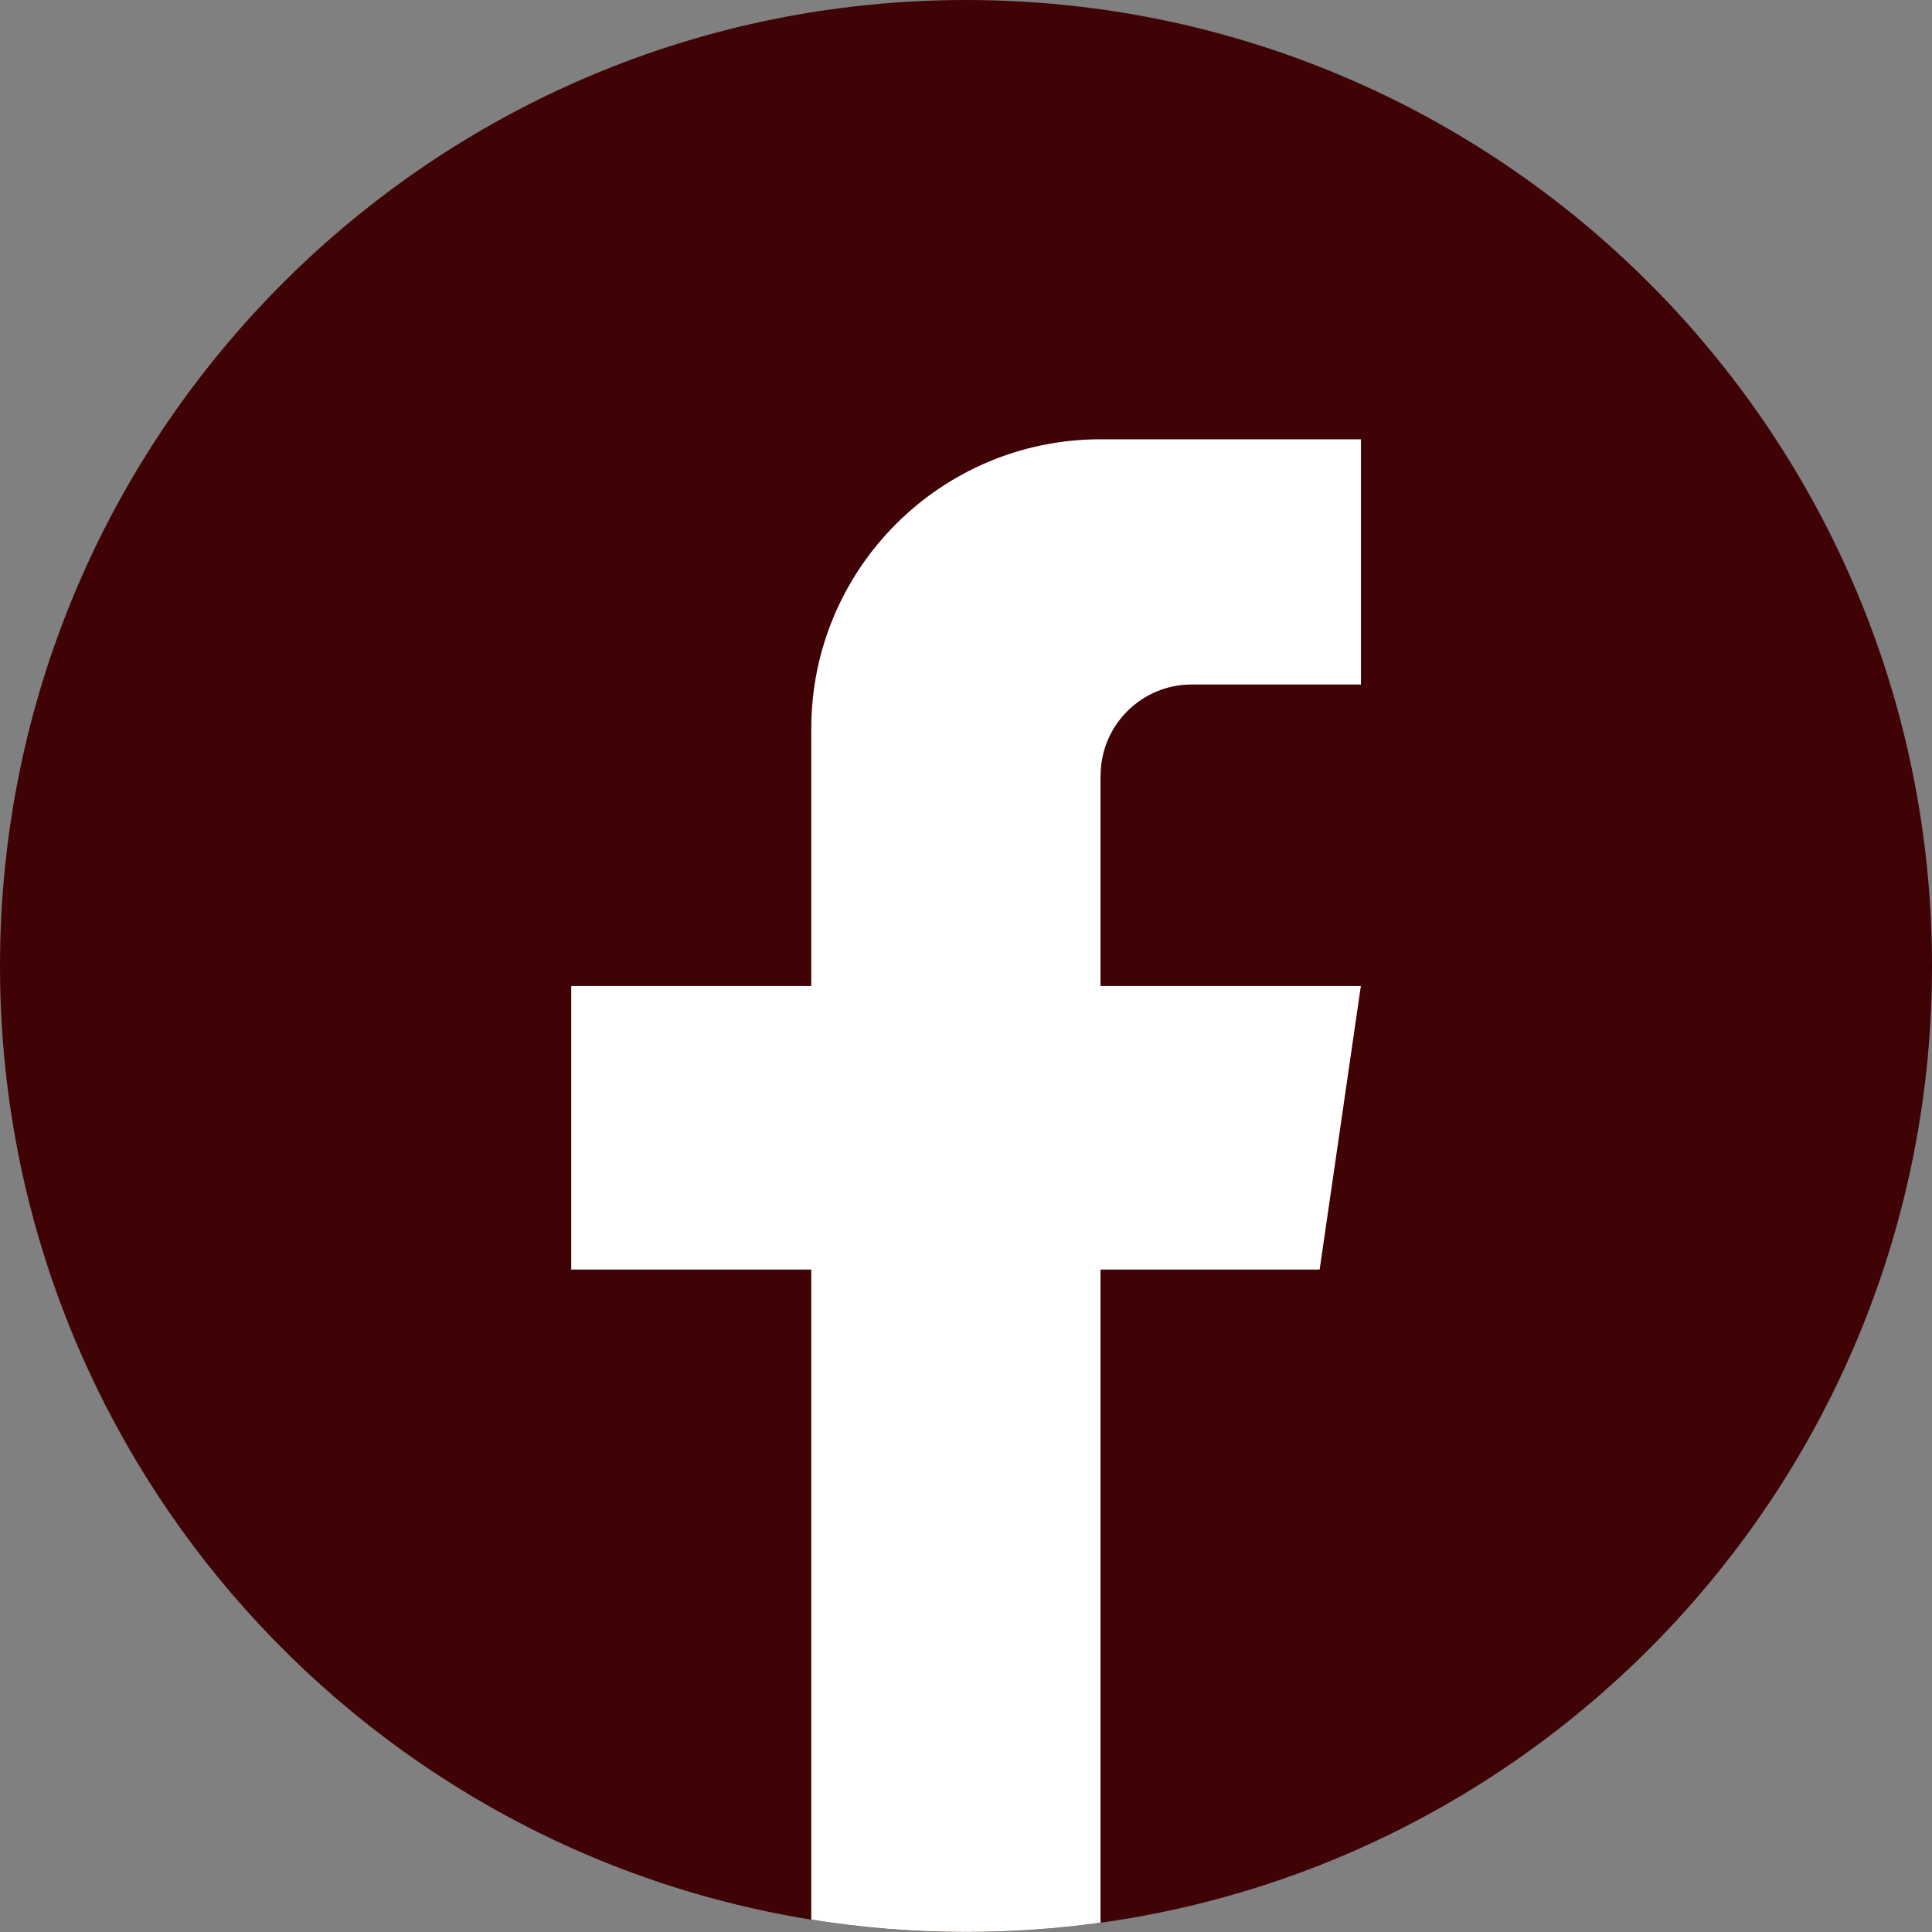
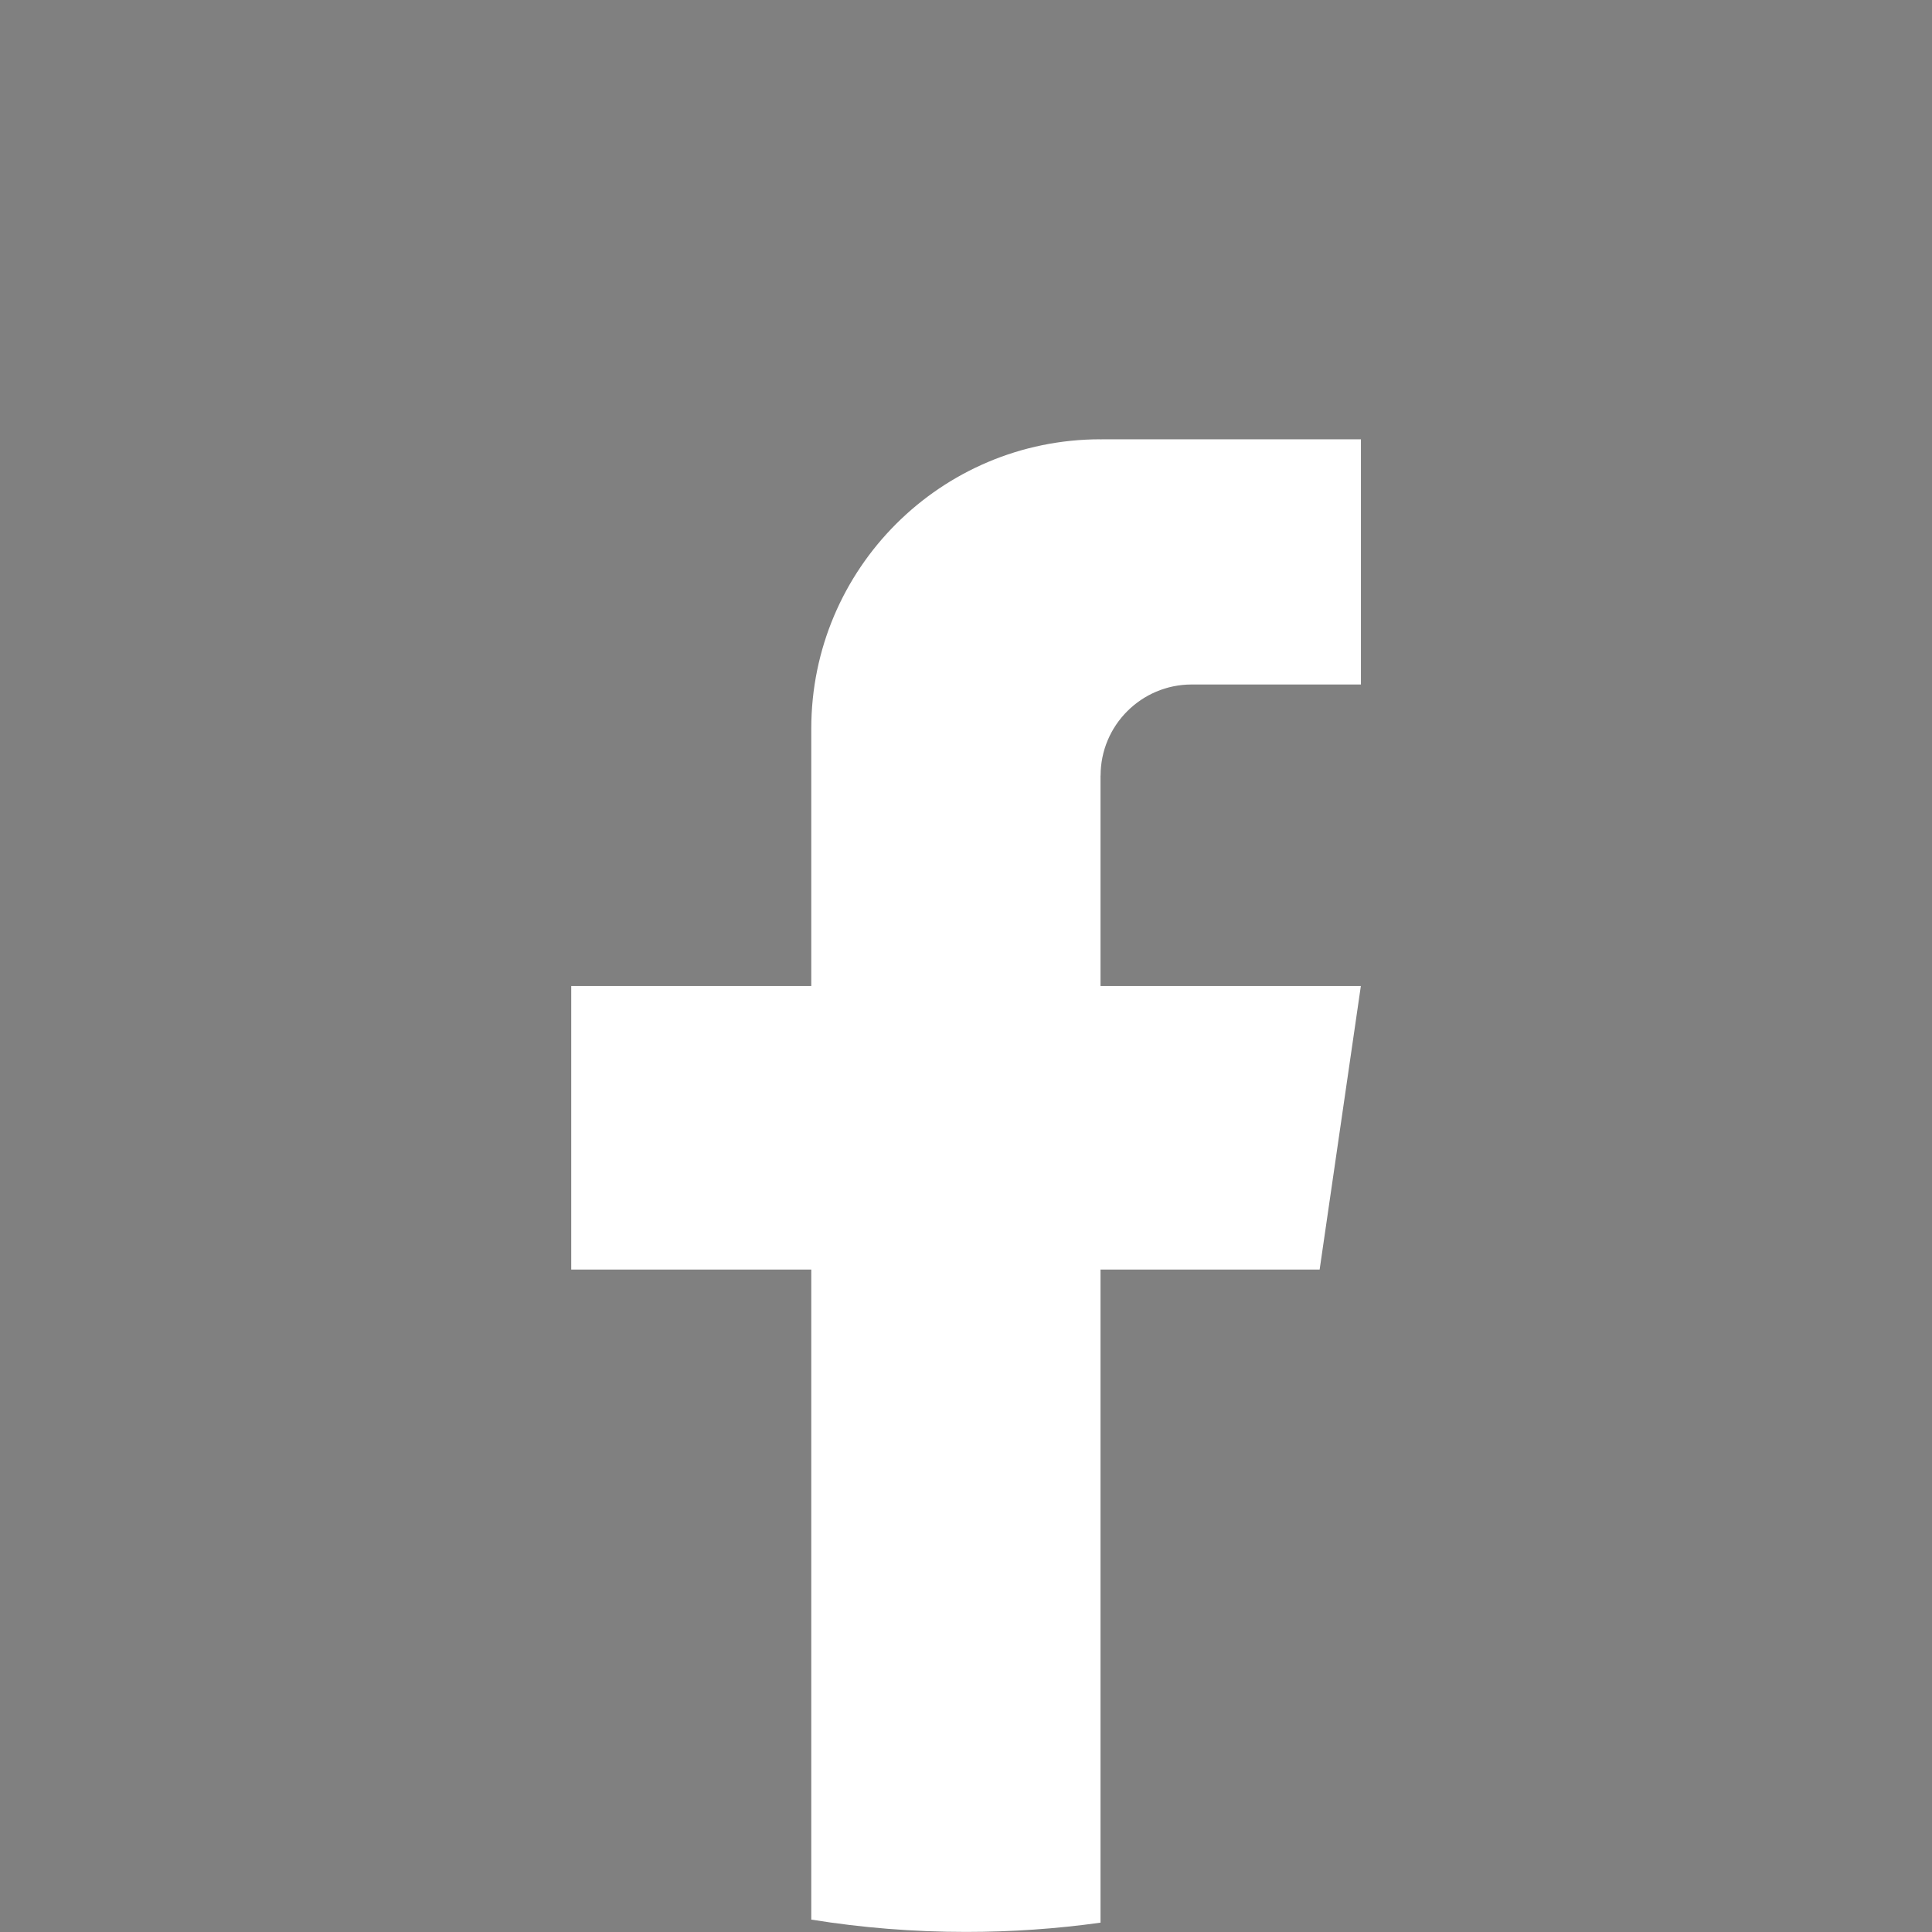
<svg xmlns="http://www.w3.org/2000/svg" width="24" height="24" viewBox="0 0 24 24" fill="none">
  <rect x="0" y="0" width="24" height="24" fill="#808080" stroke="none" />
-   <path d="M24 12C24 18.061 19.507 23.072 13.671 23.885C13.126 23.96 12.567 24 12 24C11.346 24 10.704 23.948 10.078 23.847C4.364 22.927 0 17.973 0 12C0 5.373 5.373 0 12 0C18.626 0 24 5.373 24 12Z" fill="#400305" />
  <path d="M13.671 9.635V12.249H16.905L16.393 15.771H13.671V23.884C13.126 23.96 12.567 23.999 12.001 23.999C11.346 23.999 10.704 23.947 10.078 23.846V15.771H7.096V12.249H10.078V9.051C10.078 7.066 11.687 5.457 13.672 5.457V5.459C13.678 5.459 13.683 5.457 13.689 5.457H16.906V8.503H14.804C14.179 8.503 13.672 9.01 13.672 9.634L13.671 9.635Z" fill="white" />
</svg>